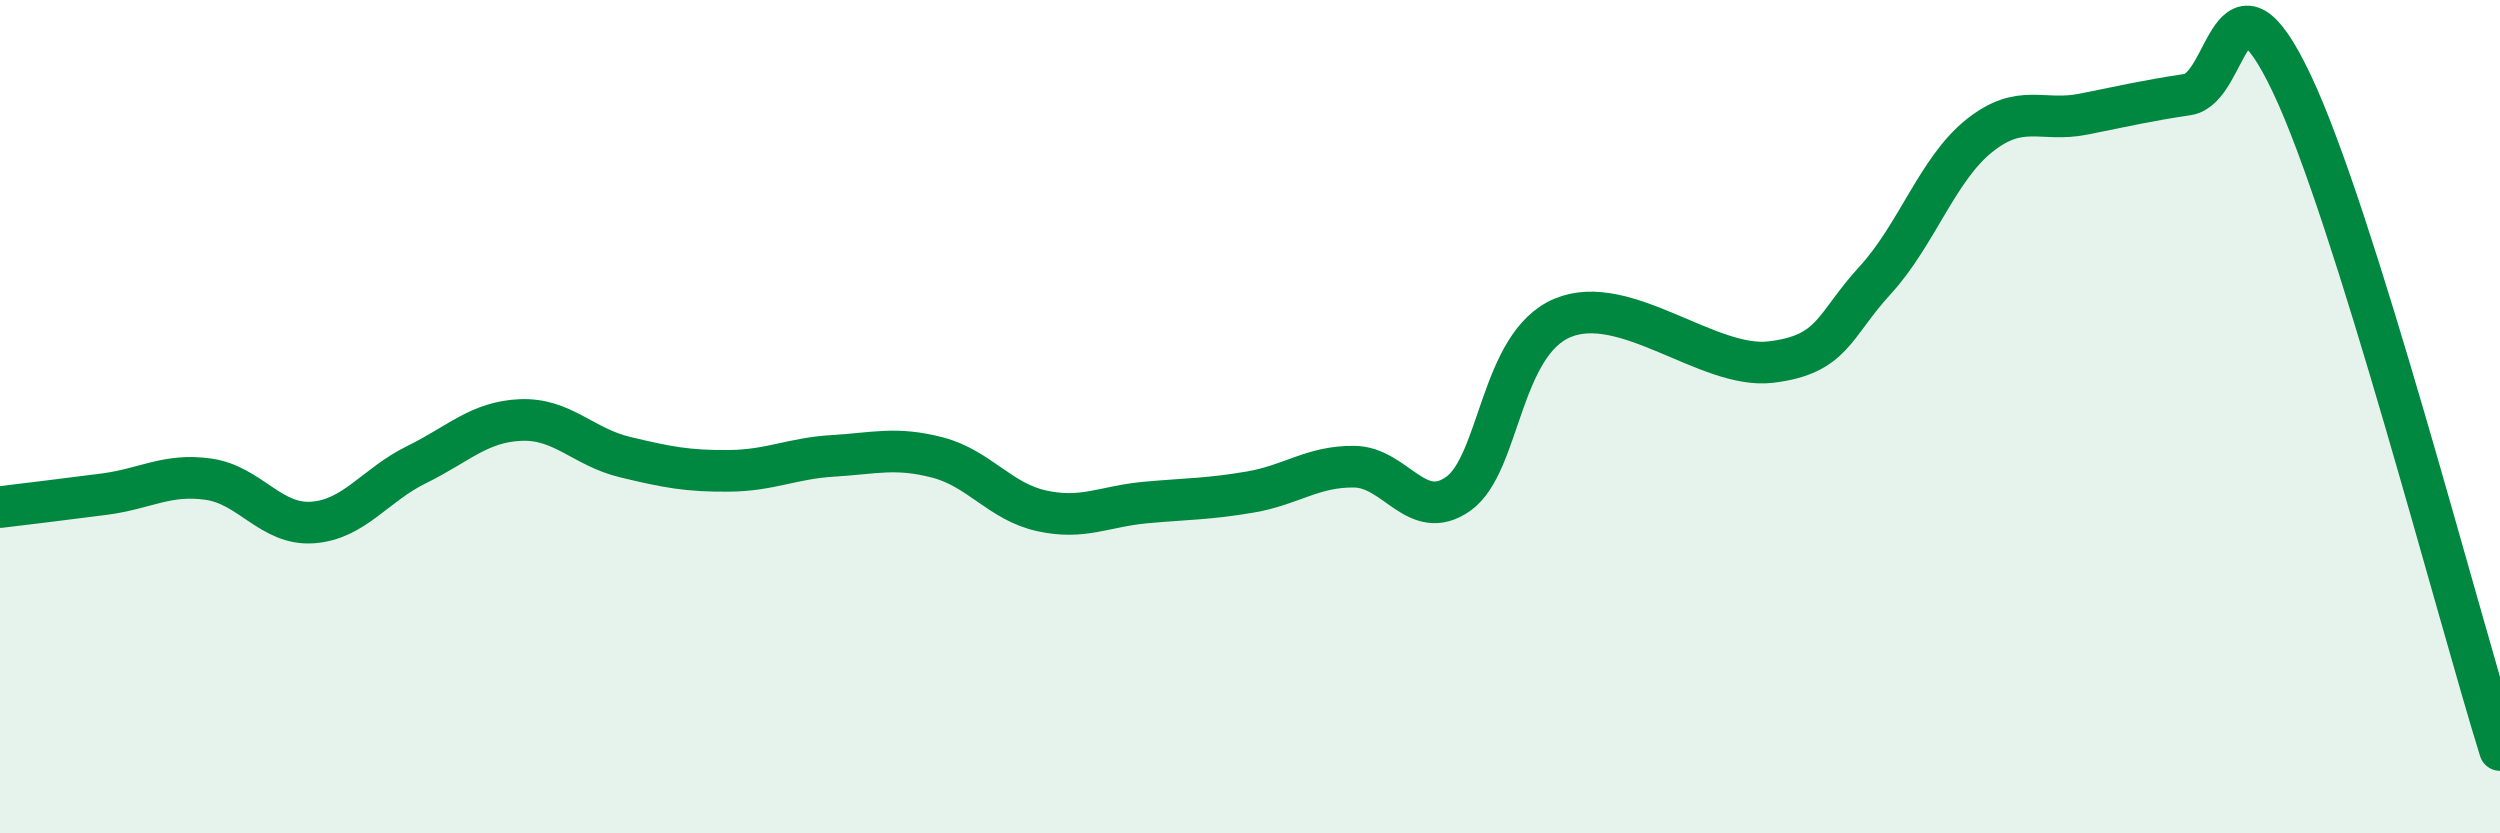
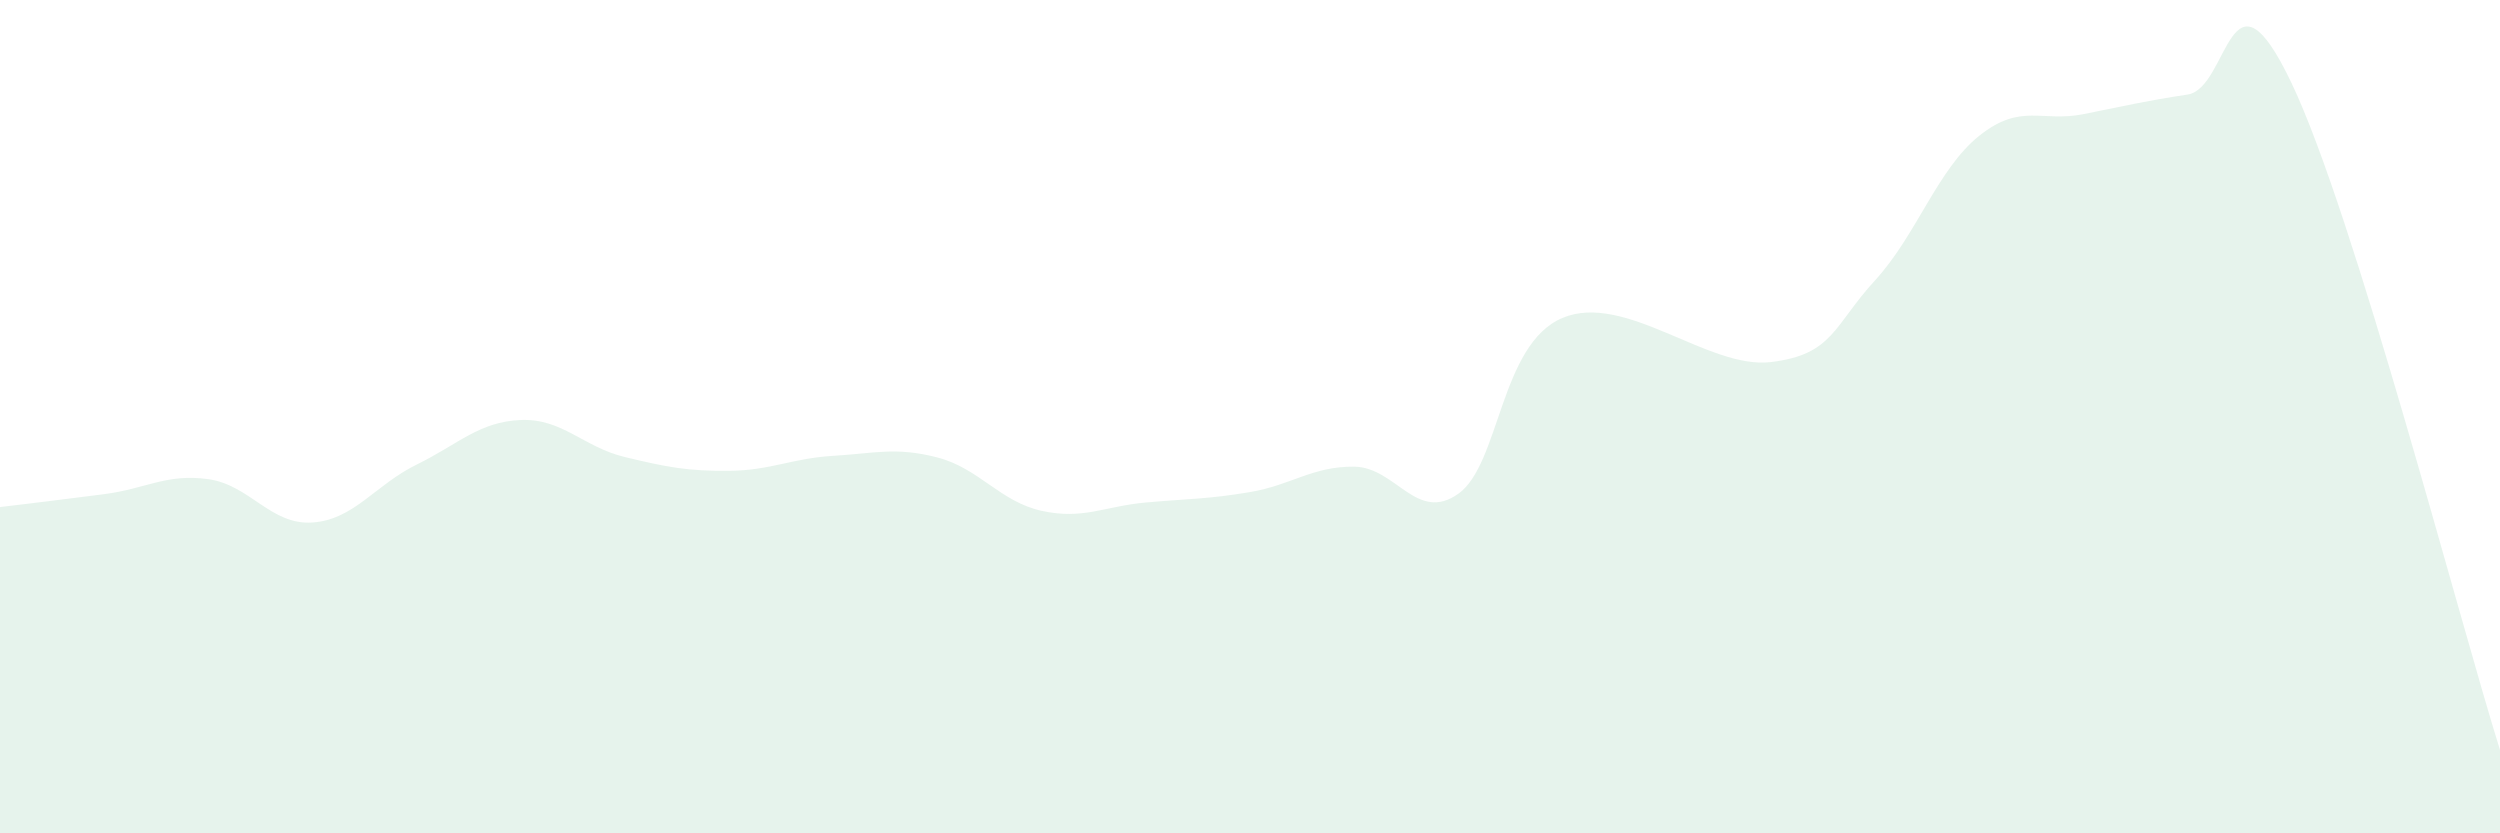
<svg xmlns="http://www.w3.org/2000/svg" width="60" height="20" viewBox="0 0 60 20">
  <path d="M 0,12.17 C 0.5,12.11 1.5,11.99 2.5,11.86 C 3.5,11.73 4,11.36 5,11.5 C 6,11.64 6.5,12.61 7.5,12.54 C 8.5,12.47 9,11.64 10,11.15 C 11,10.66 11.5,10.12 12.5,10.08 C 13.5,10.04 14,10.73 15,10.97 C 16,11.21 16.5,11.31 17.5,11.3 C 18.5,11.29 19,11 20,10.94 C 21,10.88 21.5,10.72 22.5,10.98 C 23.5,11.24 24,12.04 25,12.26 C 26,12.48 26.5,12.15 27.5,12.06 C 28.5,11.97 29,11.98 30,11.81 C 31,11.64 31.5,11.19 32.5,11.2 C 33.5,11.21 34,12.56 35,11.85 C 36,11.14 36,8.26 37.5,7.63 C 39,7 41,8.87 42.5,8.69 C 44,8.51 44,7.82 45,6.73 C 46,5.64 46.5,4.06 47.5,3.26 C 48.5,2.46 49,2.94 50,2.74 C 51,2.54 51.5,2.42 52.5,2.27 C 53.5,2.12 53.5,-1.15 55,2 C 56.5,5.15 59,14.8 60,18L60 20L0 20Z" fill="#008740" opacity="0.1" stroke-linecap="round" stroke-linejoin="round" />
-   <path d="M 0,12.17 C 0.5,12.11 1.5,11.99 2.5,11.86 C 3.5,11.73 4,11.36 5,11.5 C 6,11.64 6.5,12.61 7.5,12.54 C 8.5,12.47 9,11.64 10,11.15 C 11,10.66 11.5,10.12 12.5,10.08 C 13.5,10.04 14,10.73 15,10.97 C 16,11.21 16.5,11.31 17.5,11.3 C 18.5,11.29 19,11 20,10.94 C 21,10.88 21.5,10.72 22.5,10.98 C 23.5,11.24 24,12.04 25,12.26 C 26,12.48 26.5,12.15 27.5,12.06 C 28.5,11.97 29,11.98 30,11.81 C 31,11.64 31.5,11.19 32.5,11.2 C 33.5,11.21 34,12.56 35,11.85 C 36,11.14 36,8.26 37.5,7.63 C 39,7 41,8.87 42.5,8.69 C 44,8.51 44,7.82 45,6.73 C 46,5.64 46.5,4.06 47.5,3.26 C 48.5,2.46 49,2.94 50,2.74 C 51,2.54 51.5,2.42 52.5,2.27 C 53.5,2.12 53.5,-1.15 55,2 C 56.5,5.15 59,14.8 60,18" stroke="#008740" stroke-width="1" fill="none" stroke-linecap="round" stroke-linejoin="round" />
</svg>